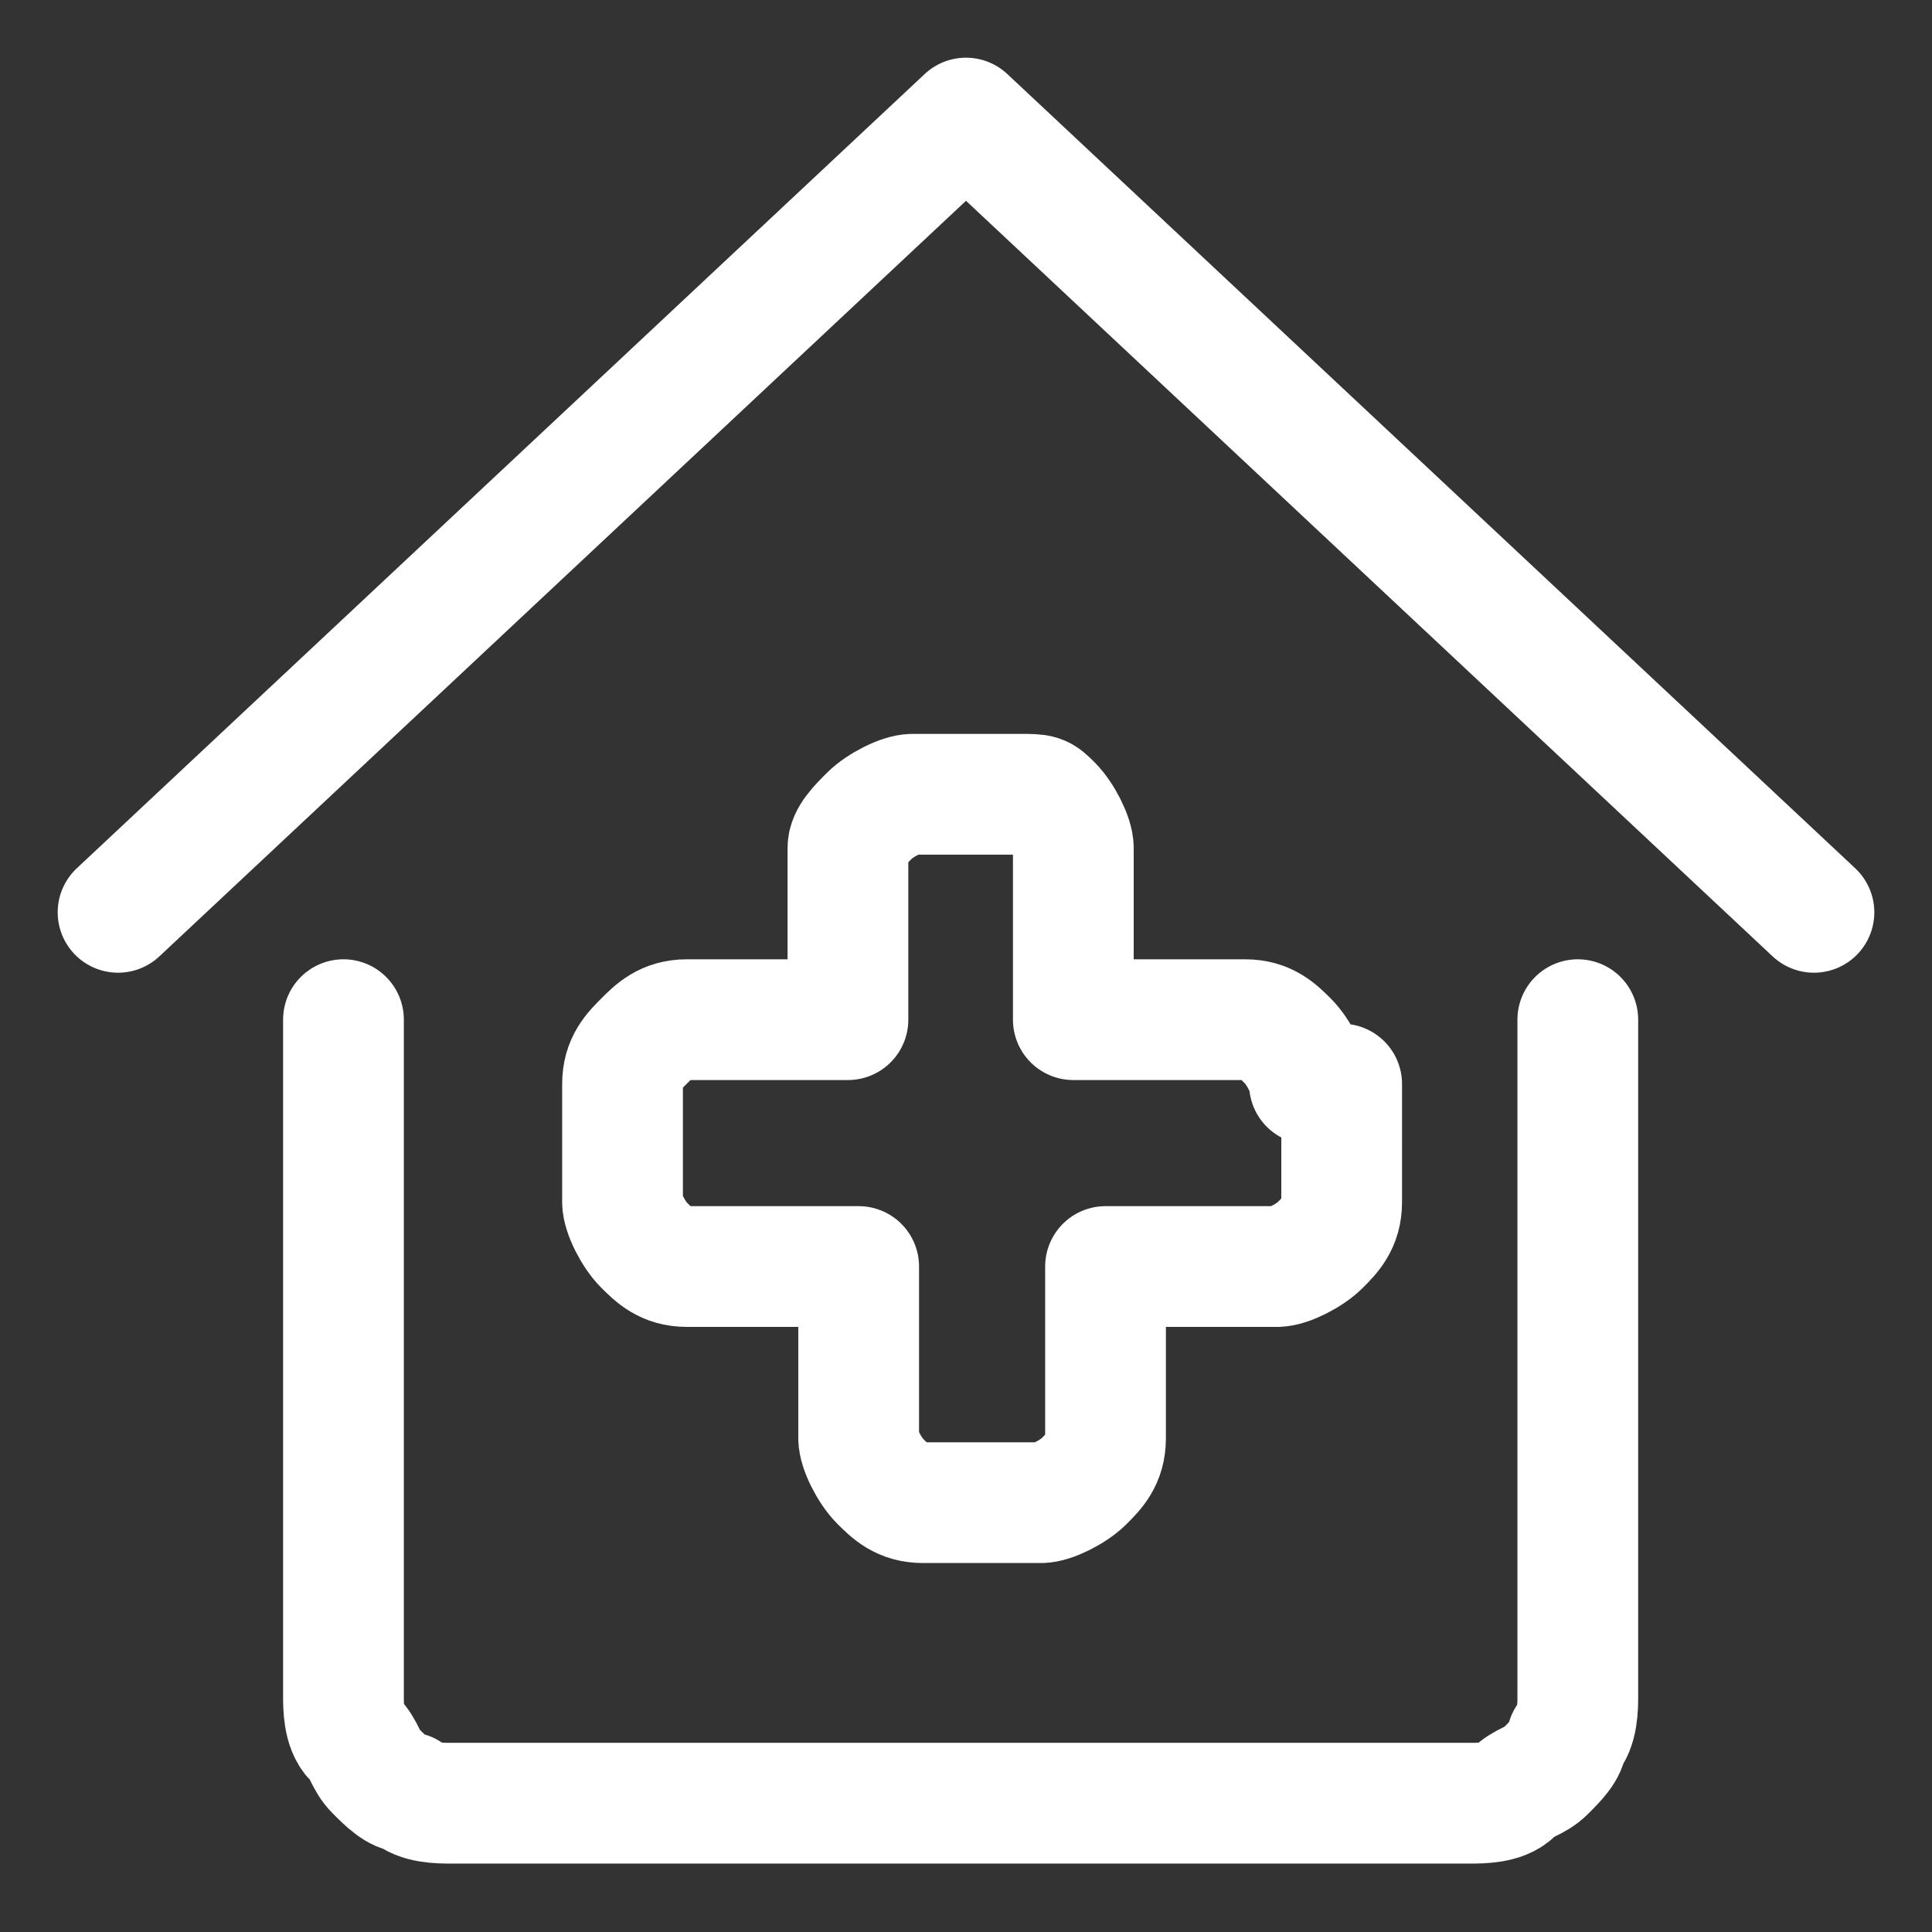
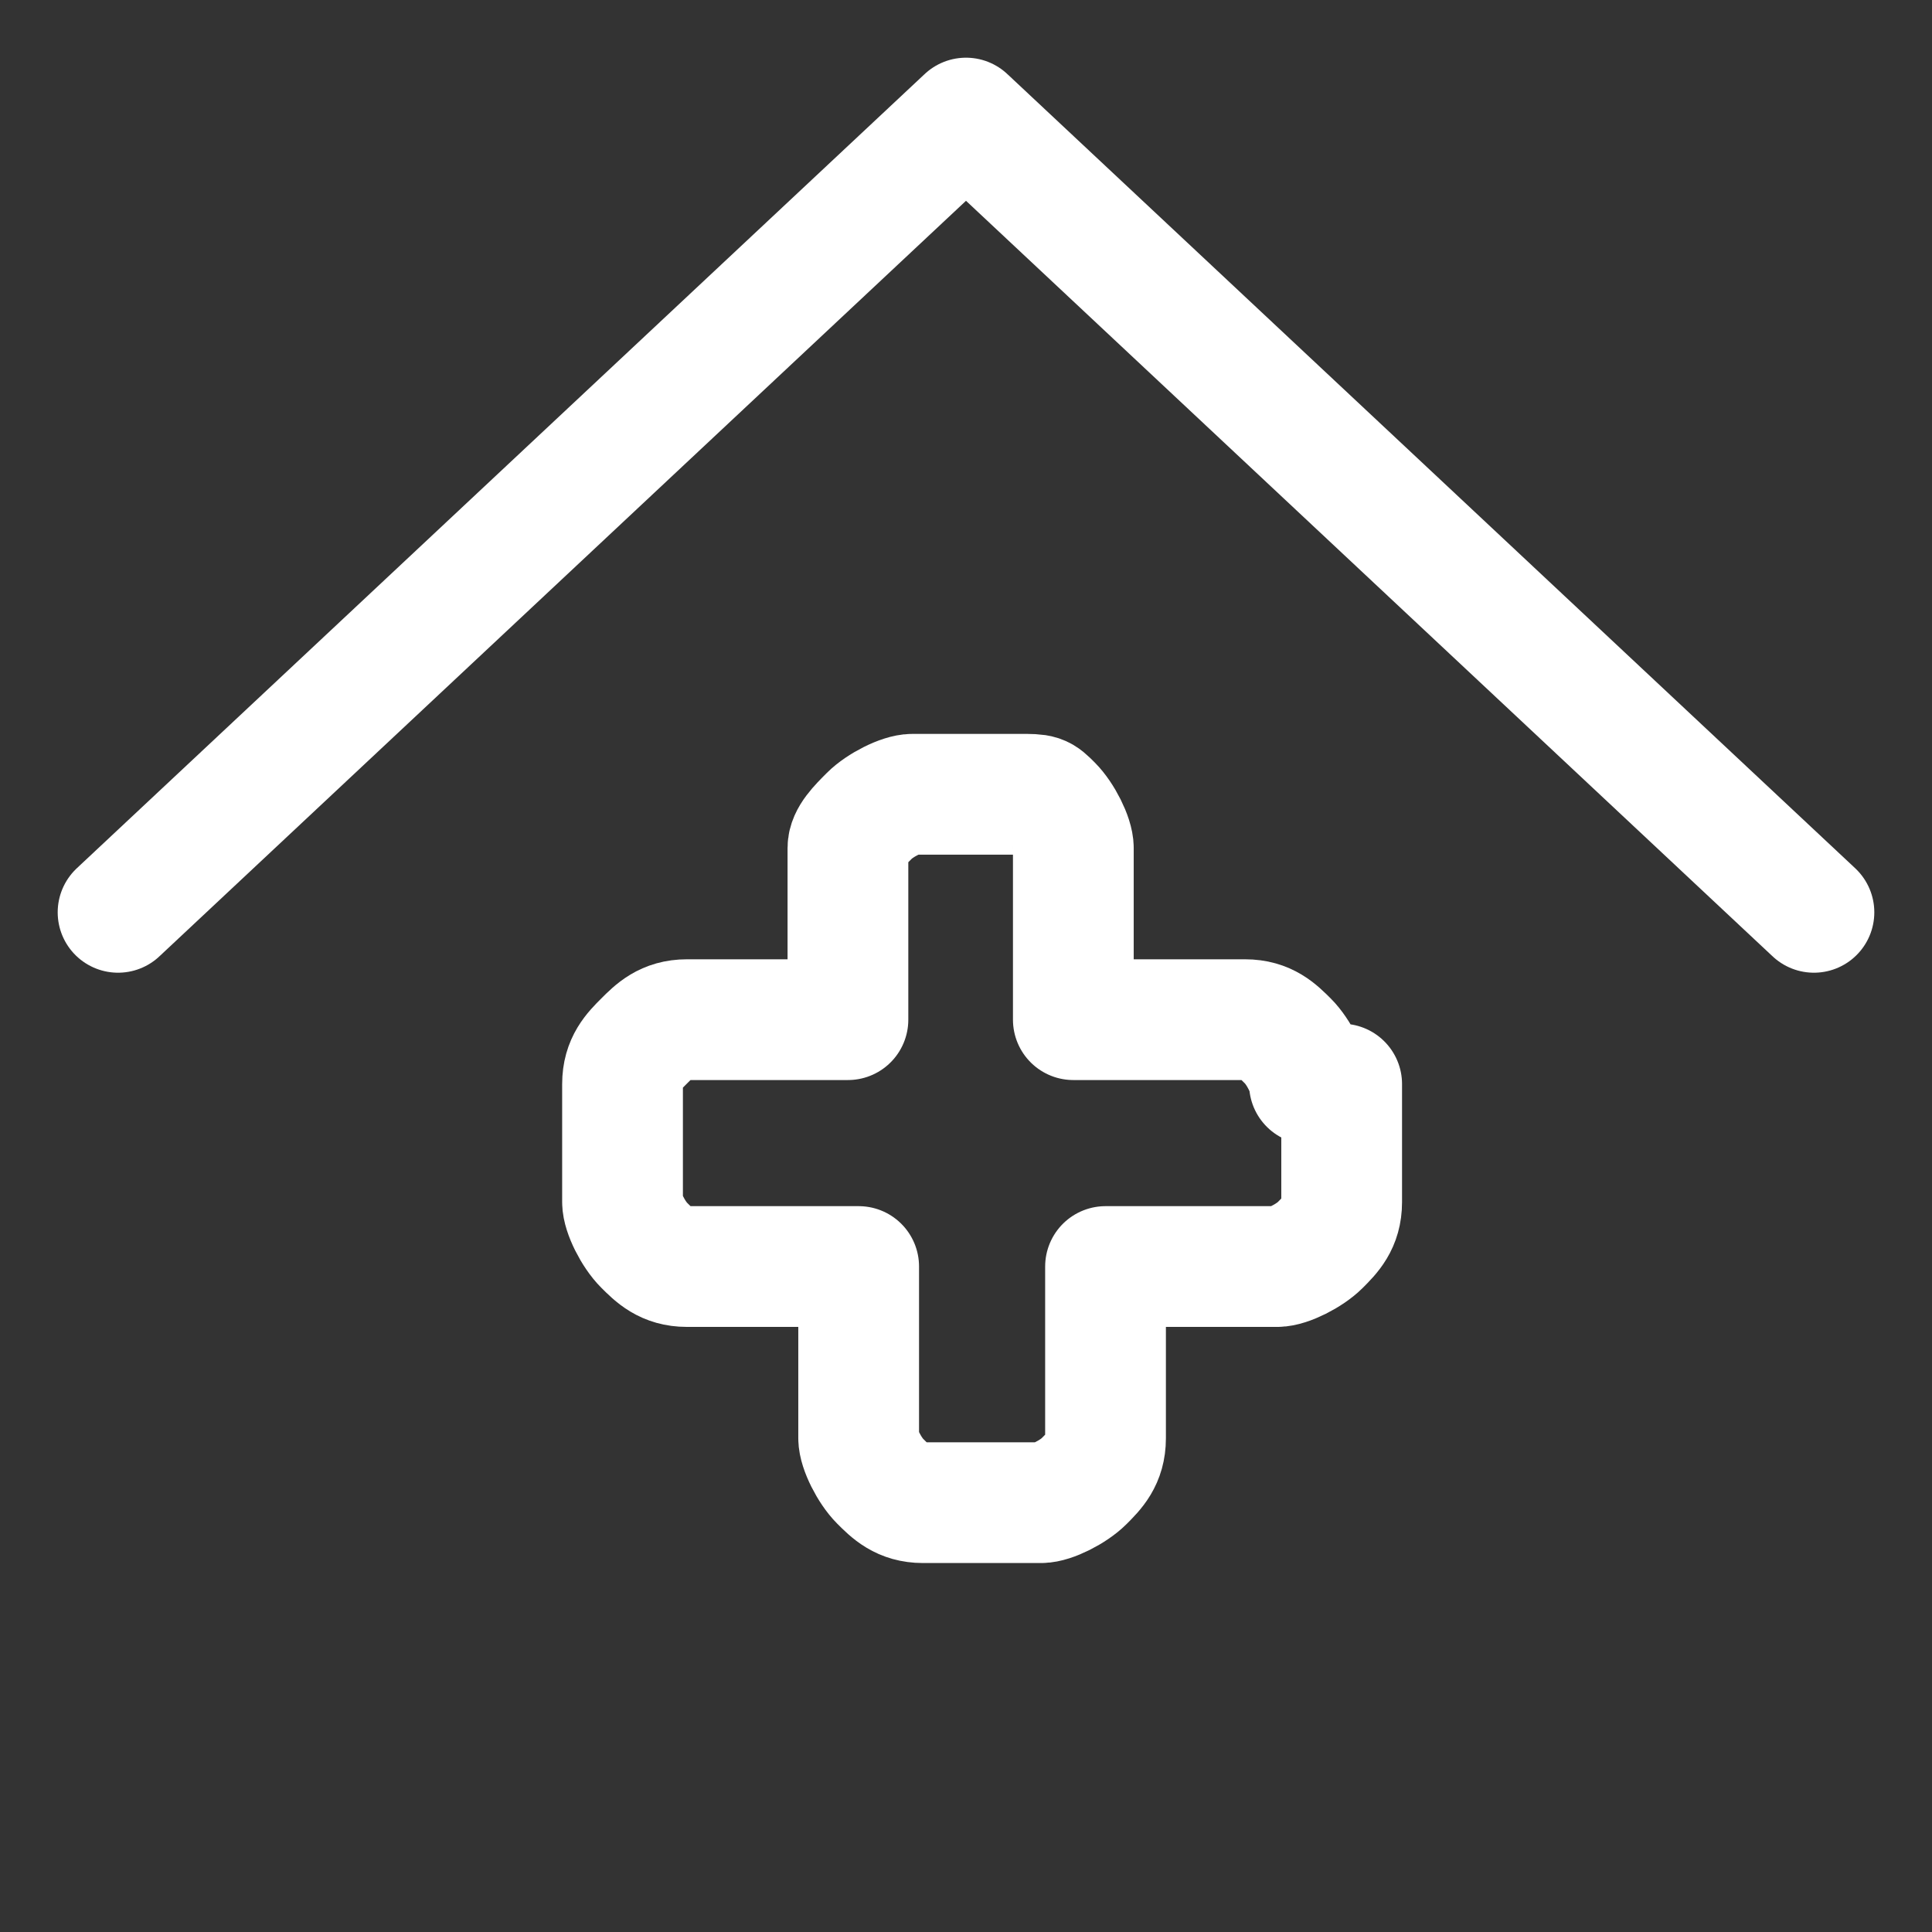
<svg xmlns="http://www.w3.org/2000/svg" version="1.1" id="Ebene_1" x="0px" y="0px" viewBox="0 0 18 18" style="enable-background:new 0 0 18 18;" xml:space="preserve">
  <rect x="0" y="0" width="18" height="18" fill="#333333" stroke="none" />
  <style type="text/css">
	.st0{fill:none;stroke:#FFFFFF;stroke-width:1.125;stroke-linecap:round;stroke-linejoin:round;}
</style>
-   <path class="st0" d="M3.2,9.5v6.3c0,0.1,0,0.3,0.1,0.4c0.1,0.1,0.1,0.2,0.2,0.3c0.1,0.1,0.2,0.2,0.3,0.2c0.1,0.1,0.3,0.1,0.4,0.1  h9.5c0.1,0,0.3,0,0.4-0.1c0.1-0.1,0.2-0.1,0.3-0.2c0.1-0.1,0.2-0.2,0.2-0.3c0.1-0.1,0.1-0.3,0.1-0.4V9.5" />
  <polyline class="st0" points="16.9,8.5 9,1.1 1.1,8.5 " />
  <path class="st0" d="M12.2,10.1c0-0.1-0.1-0.3-0.2-0.4c-0.1-0.1-0.2-0.2-0.4-0.2h-1.6V7.9c0-0.1-0.1-0.3-0.2-0.4S9.7,7.4,9.5,7.4  H8.5c-0.1,0-0.3,0.1-0.4,0.2C8,7.7,7.9,7.8,7.9,7.9v1.6H6.4C6.2,9.5,6.1,9.6,6,9.7c-0.1,0.1-0.2,0.2-0.2,0.4v1.1  c0,0.1,0.1,0.3,0.2,0.4c0.1,0.1,0.2,0.2,0.4,0.2h1.6v1.6c0,0.1,0.1,0.3,0.2,0.4c0.1,0.1,0.2,0.2,0.4,0.2h1.1c0.1,0,0.3-0.1,0.4-0.2  s0.2-0.2,0.2-0.4v-1.6h1.6c0.1,0,0.3-0.1,0.4-0.2s0.2-0.2,0.2-0.4V10.1z" />
</svg>